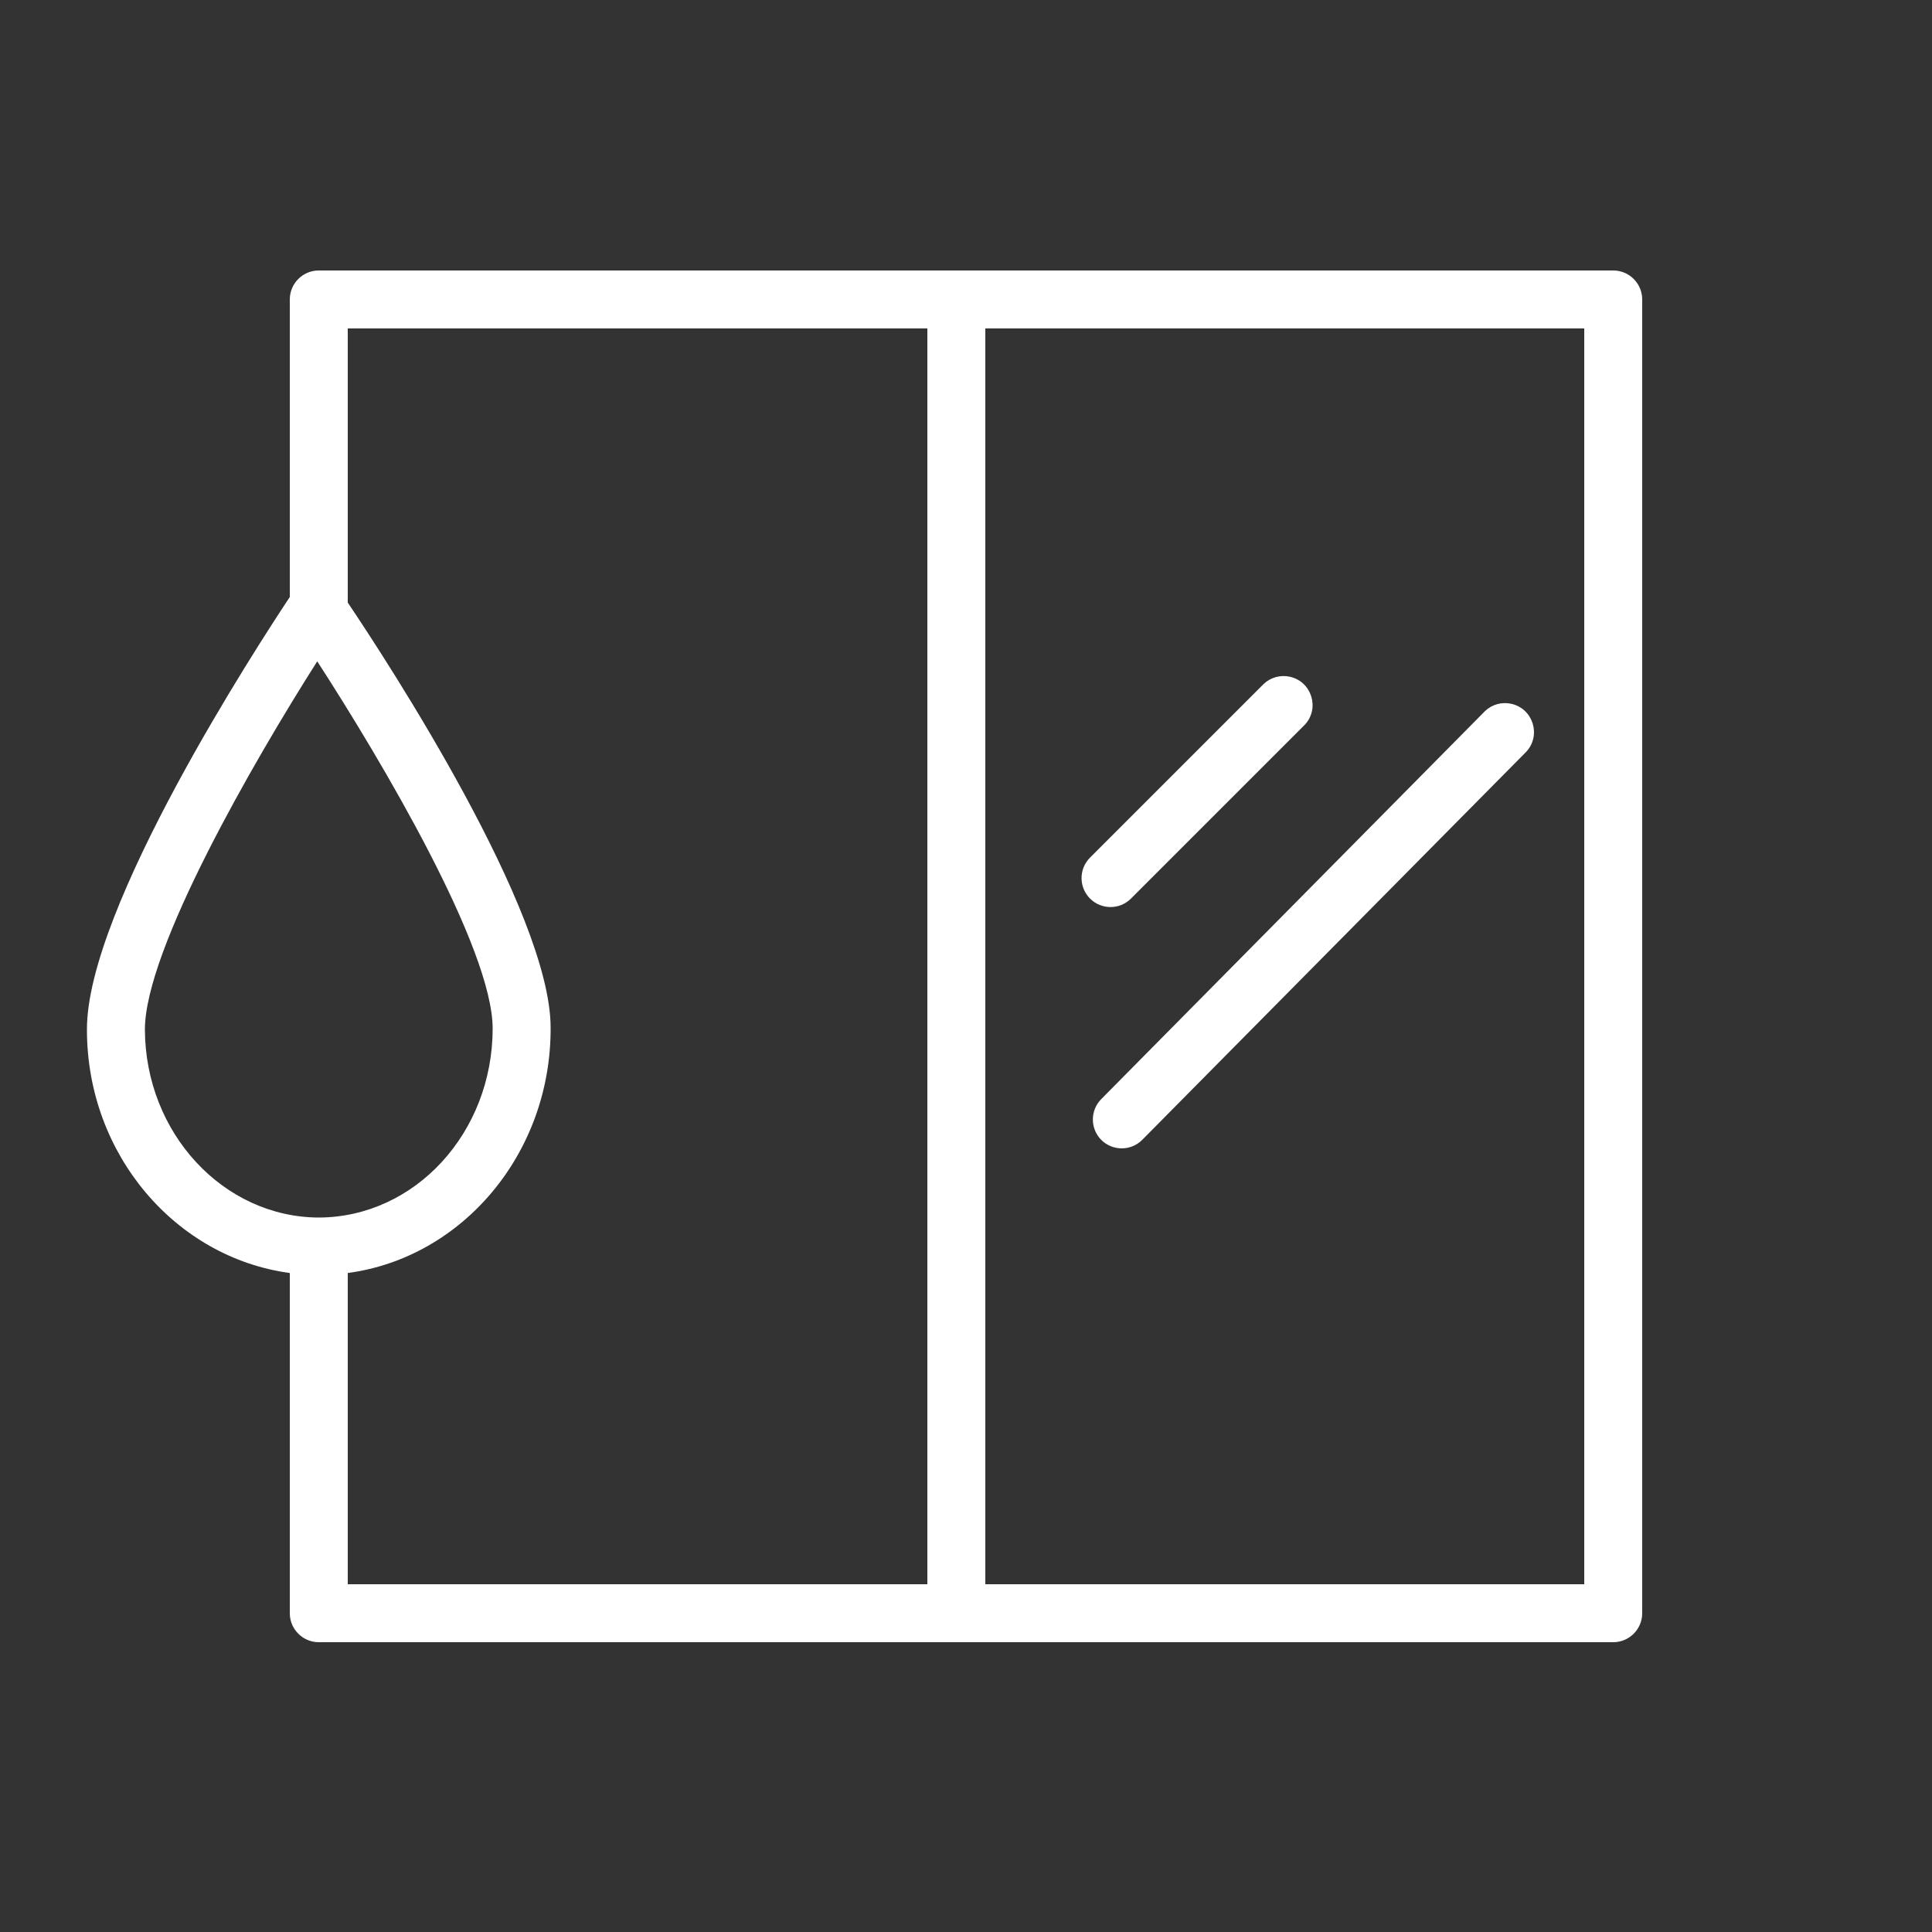
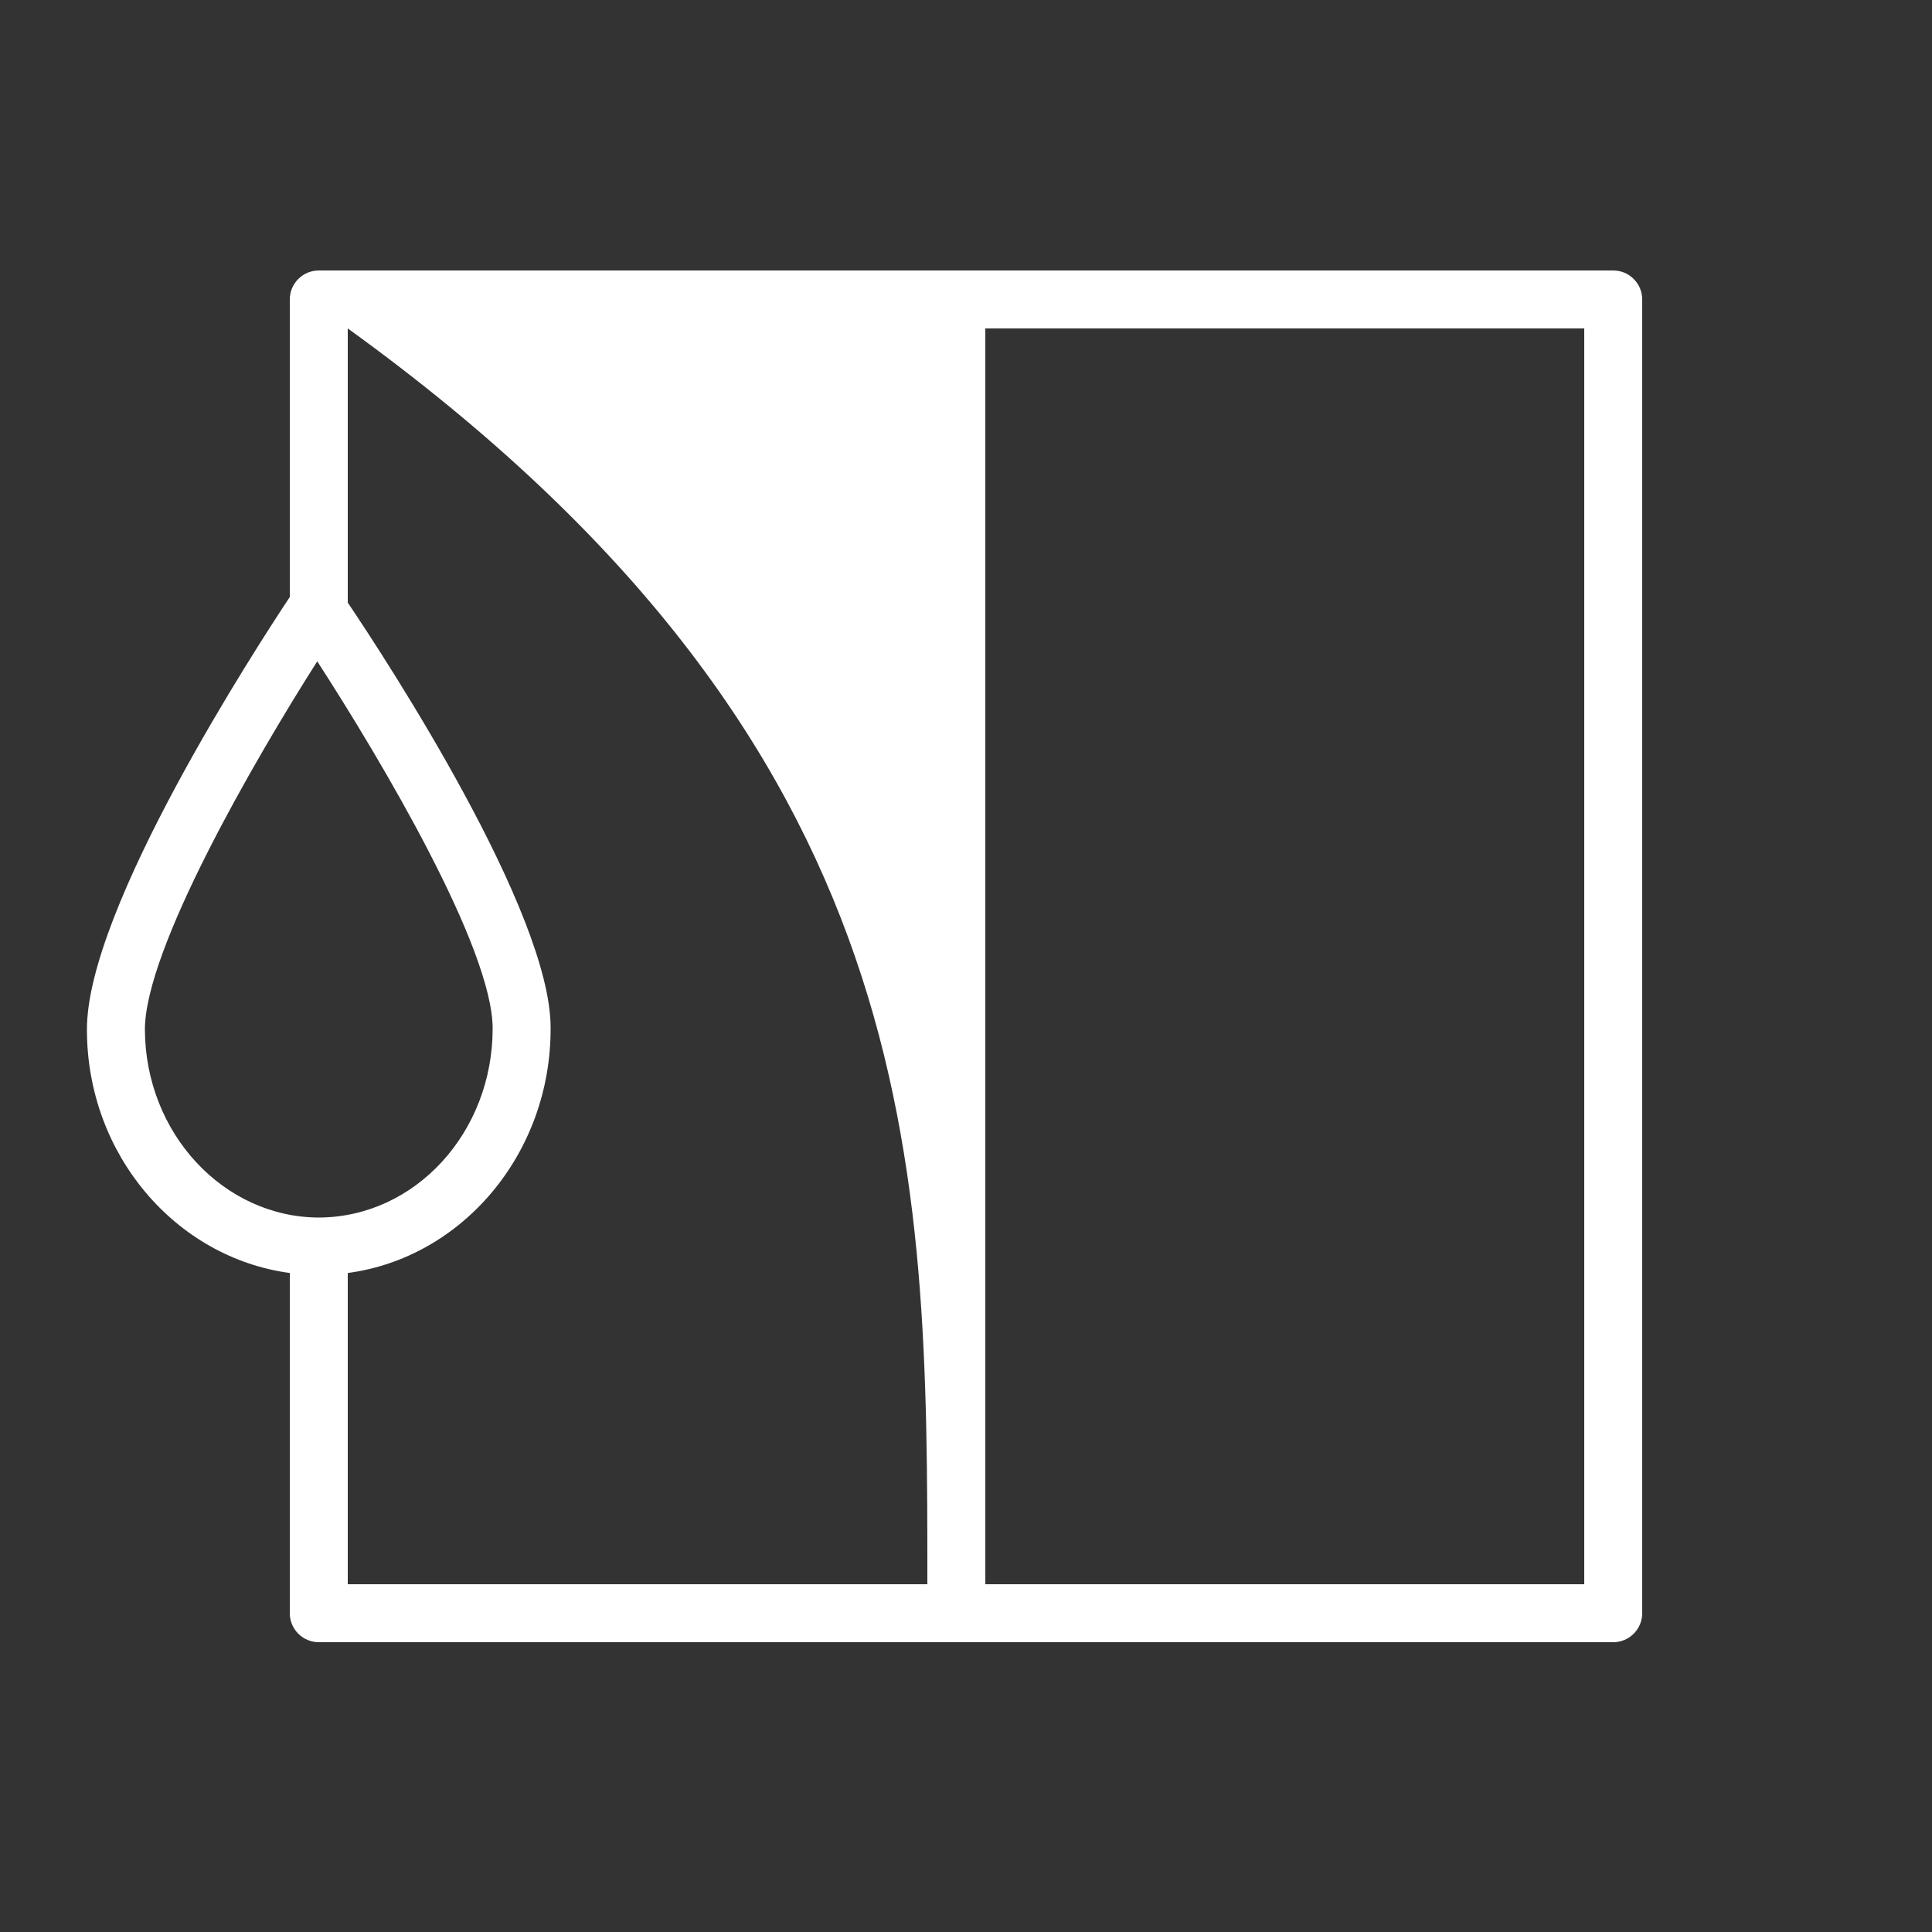
<svg xmlns="http://www.w3.org/2000/svg" viewBox="1950 2450 100 100" width="100" height="100">
  <rect x="1950" y="2450" width="100" height="100" fill="#333333" stroke="none" />
-   <path fill="#ffffff" stroke="none" fill-opacity="1" stroke-width="1" stroke-opacity="1" alignment-baseline="" baseline-shift="" color="rgb(51, 51, 51)" fill-rule="evenodd" font-size-adjust="none" id="tSvg14b17728d3d" title="Path 17" d="M 2007 2509 C 2007.586 2509.585 2008.534 2509.585 2009.12 2509 C 2015.747 2502.303 2022.373 2495.607 2029 2488.91 C 2029.783 2488.062 2029.355 2486.683 2028.229 2486.429 C 2027.742 2486.319 2027.233 2486.458 2026.87 2486.8 C 2020.247 2493.497 2013.623 2500.193 2007 2506.89C 2006.422 2507.474 2006.422 2508.416 2007 2509Z M 2006.42 2496.51 C 2007.006 2497.095 2007.954 2497.095 2008.54 2496.51 C 2011.54 2493.51 2014.54 2490.51 2017.54 2487.51 C 2018.323 2486.662 2017.895 2485.283 2016.769 2485.029 C 2016.282 2484.919 2015.773 2485.058 2015.41 2485.4 C 2012.41 2488.4 2009.41 2491.4 2006.41 2494.4C 2005.834 2494.987 2005.839 2495.928 2006.42 2496.51Z" />
-   <path fill="#ffffff" stroke="none" fill-opacity="1" stroke-width="1" stroke-opacity="1" alignment-baseline="" baseline-shift="" color="rgb(51, 51, 51)" fill-rule="evenodd" font-size-adjust="none" id="tSvg1480982cd9" title="Path 18" d="M 2033.5 2464 C 2011.167 2464 1988.833 2464 1966.5 2464 C 1965.672 2464 1965 2464.672 1965 2465.5 C 1965 2470.633 1965 2475.767 1965 2480.9 C 1963.37 2483.36 1954.47 2497 1954.5 2503.3 C 1954.5 2509.77 1959.11 2515.1 1965 2515.89 C 1965 2521.76 1965 2527.63 1965 2533.5 C 1965 2534.328 1965.672 2535 1966.5 2535 C 1988.833 2535 2011.167 2535 2033.5 2535 C 2034.328 2535 2035 2534.328 2035 2533.5 C 2035 2510.833 2035 2488.167 2035 2465.5C 2035 2464.672 2034.328 2464 2033.5 2464Z M 1957.5 2503.29 C 1957.5 2499.15 1963.12 2489.42 1966.42 2484.23 C 1969.76 2489.39 1975.49 2499.07 1975.5 2503.23 C 1975.5 2508.61 1971.5 2513 1966.5 2513.02C 1961.56 2513 1957.52 2508.65 1957.5 2503.29Z M 1968 2515.89 C 1973.93 2515.1 1978.53 2509.7 1978.5 2503.19 C 1978.5 2497.19 1970.07 2484.26 1968 2481.19 C 1968 2476.46 1968 2471.73 1968 2467 C 1978 2467 1988 2467 1998 2467 C 1998 2488.667 1998 2510.333 1998 2532 C 1988 2532 1978 2532 1968 2532C 1968 2526.63 1968 2521.26 1968 2515.89Z M 2032 2532 C 2021.667 2532 2011.333 2532 2001 2532 C 2001 2510.333 2001 2488.667 2001 2467 C 2011.333 2467 2021.667 2467 2032 2467C 2032 2488.667 2032 2510.333 2032 2532Z" />
+   <path fill="#ffffff" stroke="none" fill-opacity="1" stroke-width="1" stroke-opacity="1" alignment-baseline="" baseline-shift="" color="rgb(51, 51, 51)" fill-rule="evenodd" font-size-adjust="none" id="tSvg1480982cd9" title="Path 18" d="M 2033.5 2464 C 2011.167 2464 1988.833 2464 1966.5 2464 C 1965.672 2464 1965 2464.672 1965 2465.5 C 1965 2470.633 1965 2475.767 1965 2480.9 C 1963.37 2483.36 1954.47 2497 1954.5 2503.3 C 1954.5 2509.77 1959.11 2515.1 1965 2515.89 C 1965 2521.76 1965 2527.63 1965 2533.5 C 1965 2534.328 1965.672 2535 1966.5 2535 C 1988.833 2535 2011.167 2535 2033.5 2535 C 2034.328 2535 2035 2534.328 2035 2533.5 C 2035 2510.833 2035 2488.167 2035 2465.5C 2035 2464.672 2034.328 2464 2033.5 2464Z M 1957.5 2503.29 C 1957.5 2499.15 1963.12 2489.42 1966.42 2484.23 C 1969.76 2489.39 1975.49 2499.07 1975.5 2503.23 C 1975.5 2508.61 1971.5 2513 1966.5 2513.02C 1961.56 2513 1957.52 2508.65 1957.5 2503.29Z M 1968 2515.89 C 1973.93 2515.1 1978.53 2509.7 1978.5 2503.19 C 1978.5 2497.19 1970.07 2484.26 1968 2481.19 C 1968 2476.46 1968 2471.73 1968 2467 C 1998 2488.667 1998 2510.333 1998 2532 C 1988 2532 1978 2532 1968 2532C 1968 2526.63 1968 2521.26 1968 2515.89Z M 2032 2532 C 2021.667 2532 2011.333 2532 2001 2532 C 2001 2510.333 2001 2488.667 2001 2467 C 2011.333 2467 2021.667 2467 2032 2467C 2032 2488.667 2032 2510.333 2032 2532Z" />
  <defs> </defs>
</svg>